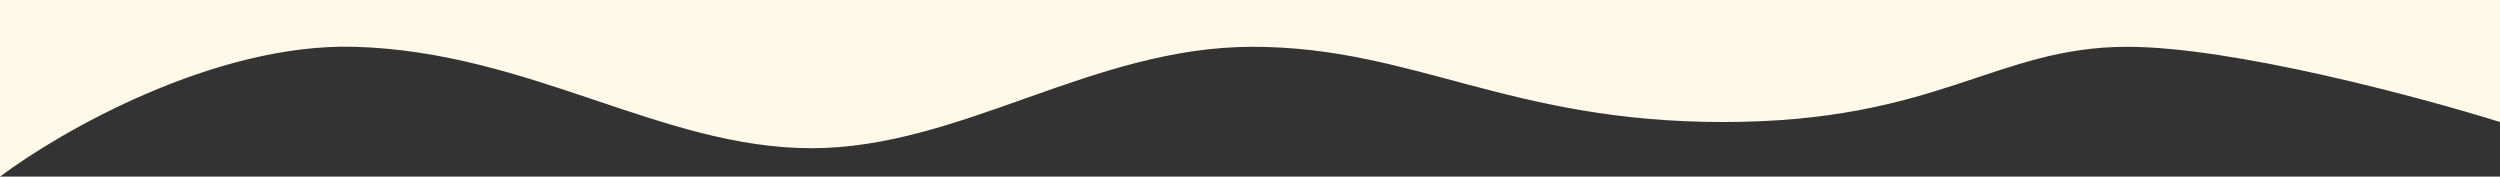
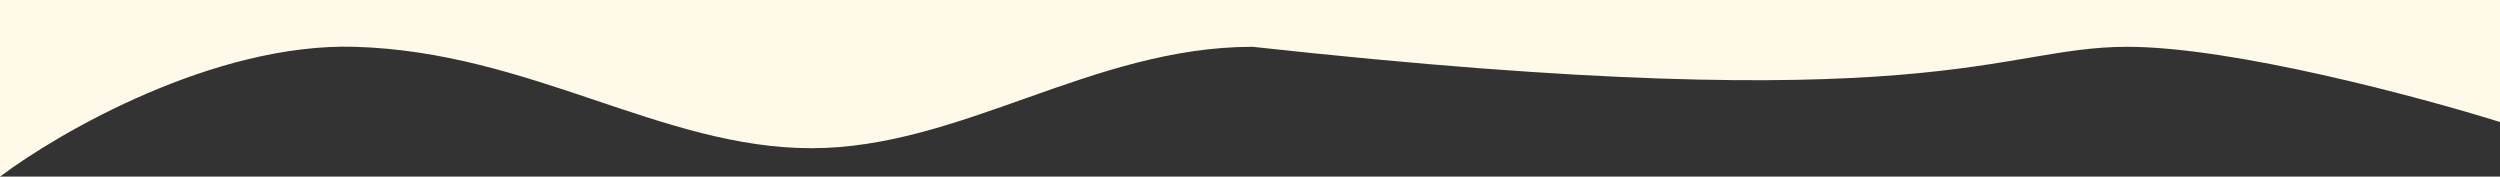
<svg xmlns="http://www.w3.org/2000/svg" viewBox="0 0 4105.00 290.00" data-guides="{&quot;vertical&quot;:[],&quot;horizontal&quot;:[]}">
  <rect x="0" y="0" width="4105.00" height="290.00" fill="#333333" stroke="none" />
  <defs />
-   <path fill="#FFF9E9" stroke="none" fill-opacity="1" stroke-width="1" stroke-opacity="1" alignment-baseline="baseline" baseline-shift="baseline" id="tSvga3f9cfb1ac" title="Path 1" d="M0 -0C0 96.666 0 193.333 0 290C98.273 216.204 352.379 70.259 582.618 76.845C870.417 85.079 1086.62 243.344 1332.3 243.344C1577.98 243.344 1793.48 76.845 2056.71 76.845C2319.94 76.845 2476.48 200.347 2829.56 200.347C3182.64 200.347 3276.7 76.845 3492.9 76.845C3665.86 76.845 3973.03 159.18 4105 200.347C4105 133.564 4105 66.782 4105 -0C2736.667 -0 1368.333 -0 0 -0Z" />
+   <path fill="#FFF9E9" stroke="none" fill-opacity="1" stroke-width="1" stroke-opacity="1" alignment-baseline="baseline" baseline-shift="baseline" id="tSvga3f9cfb1ac" title="Path 1" d="M0 -0C0 96.666 0 193.333 0 290C98.273 216.204 352.379 70.259 582.618 76.845C870.417 85.079 1086.62 243.344 1332.3 243.344C1577.98 243.344 1793.48 76.845 2056.71 76.845C3182.64 200.347 3276.7 76.845 3492.9 76.845C3665.86 76.845 3973.03 159.18 4105 200.347C4105 133.564 4105 66.782 4105 -0C2736.667 -0 1368.333 -0 0 -0Z" />
</svg>